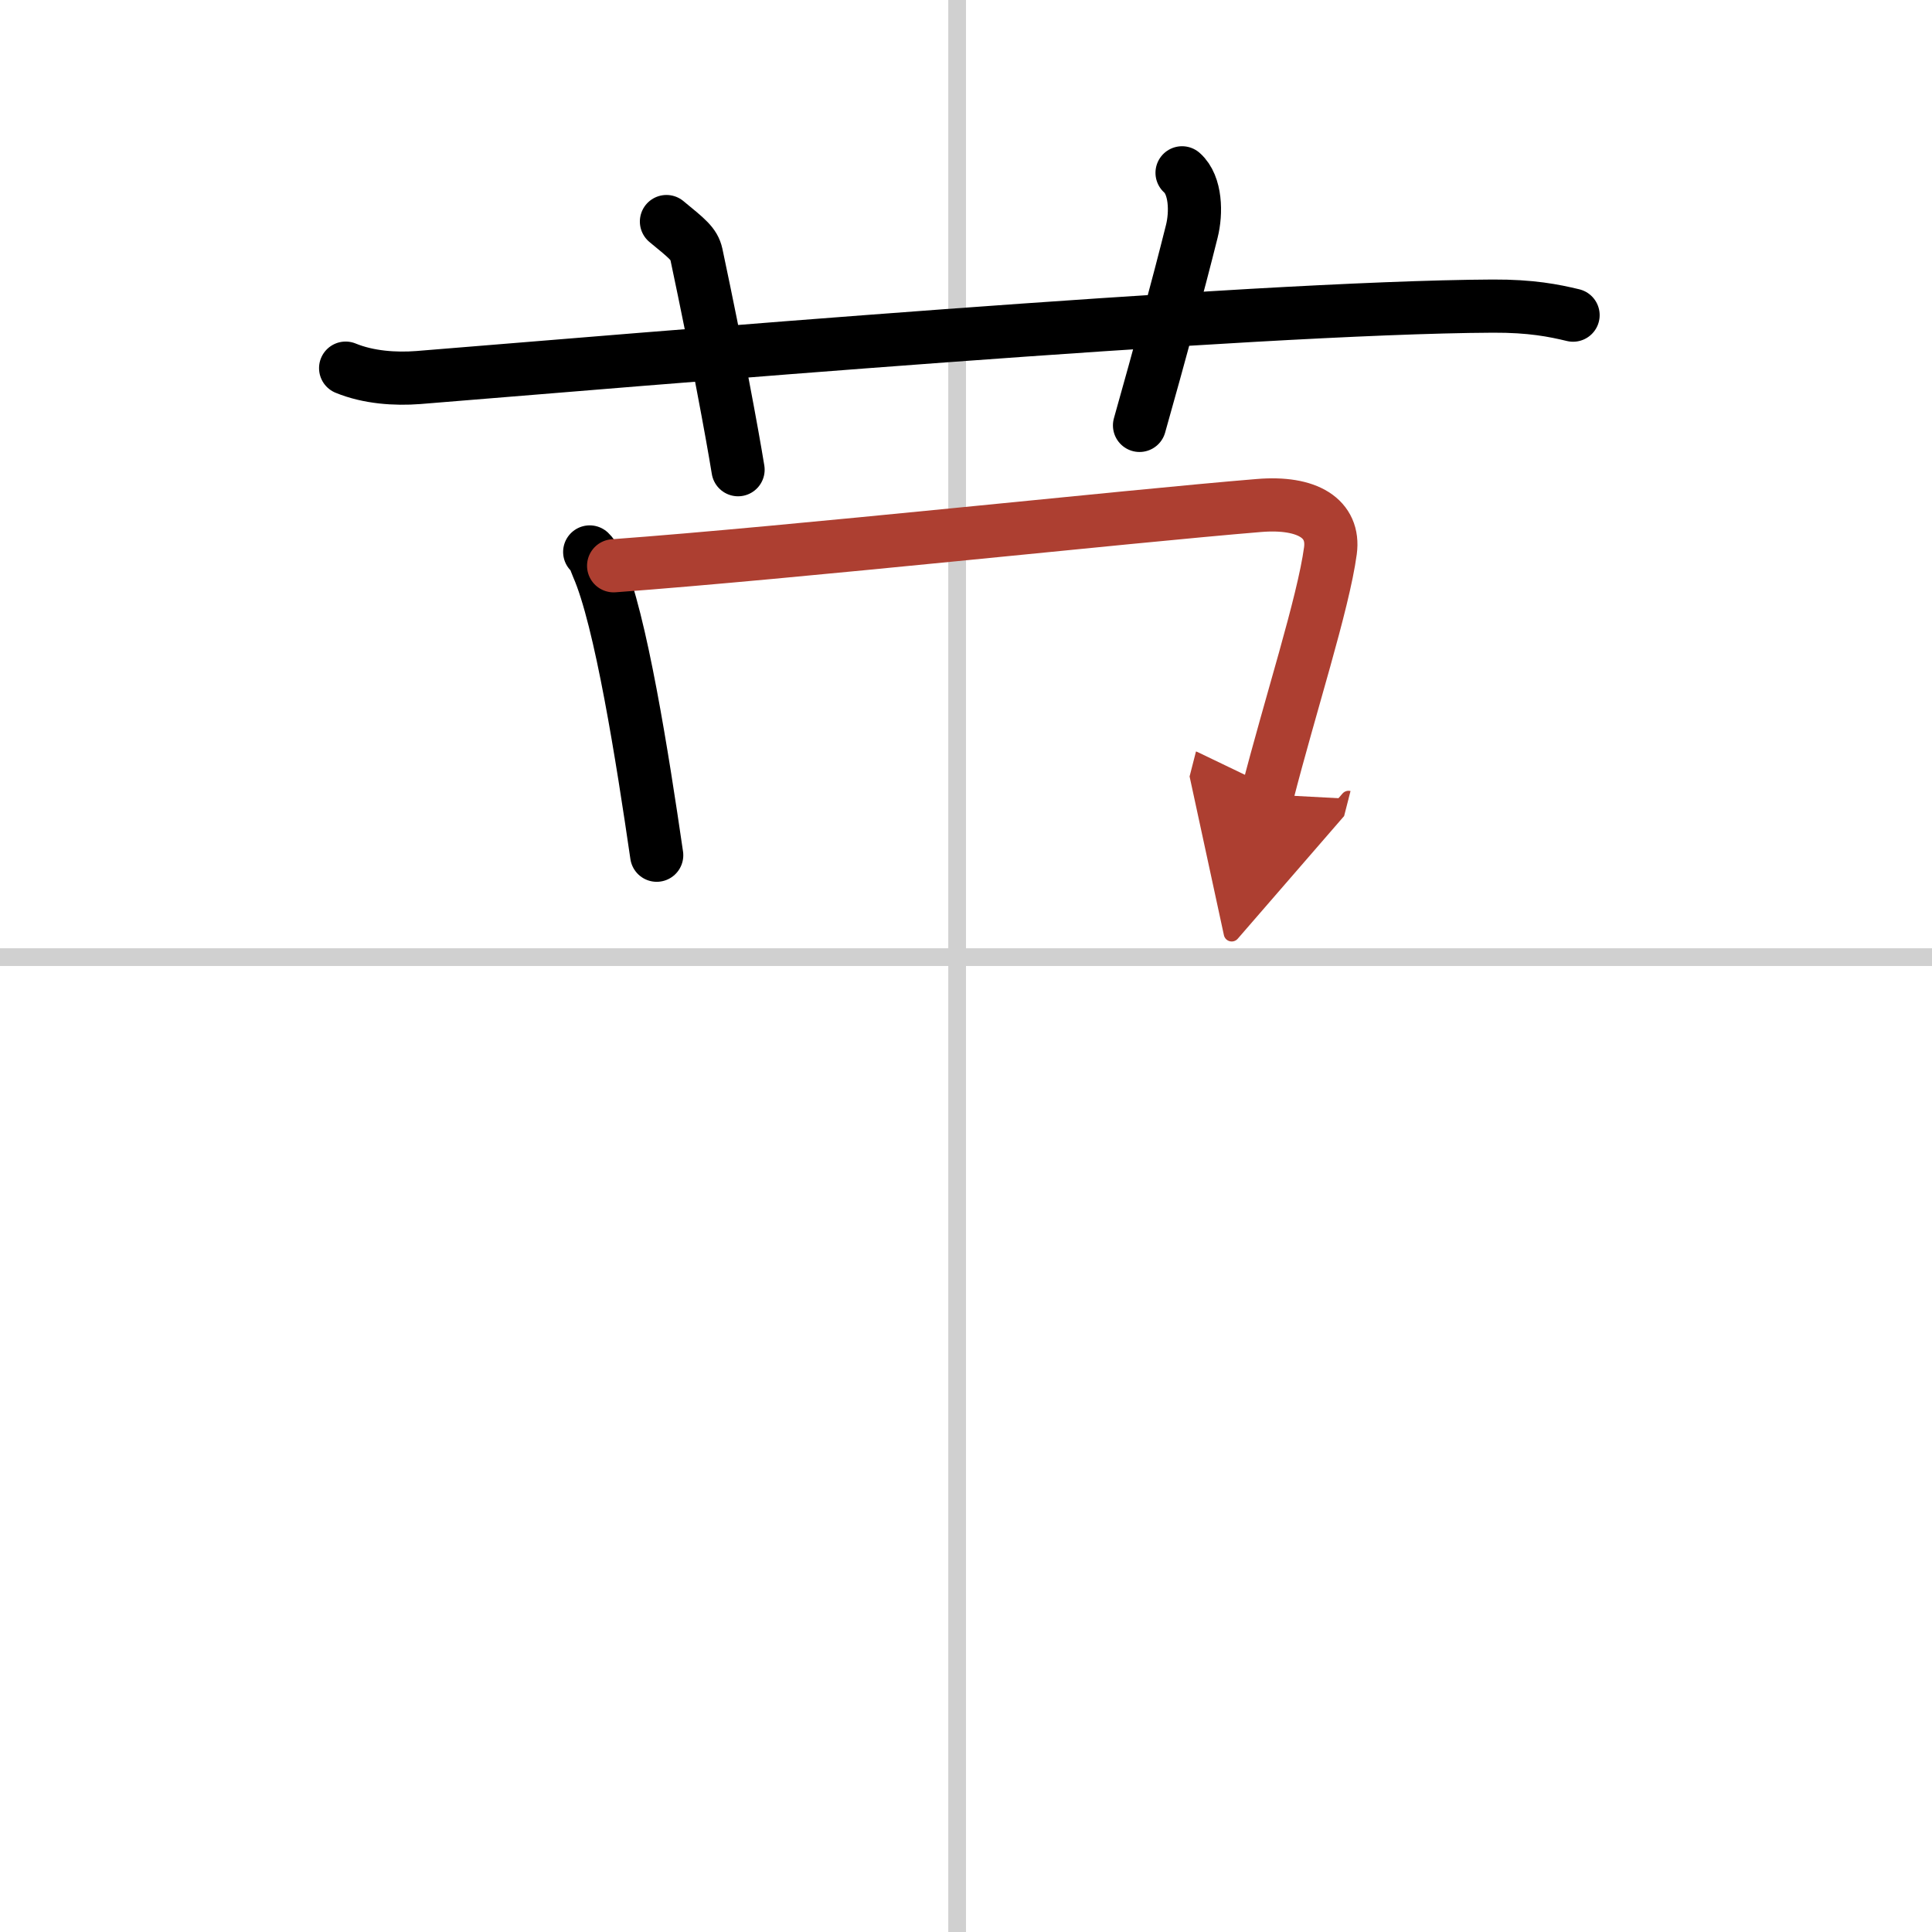
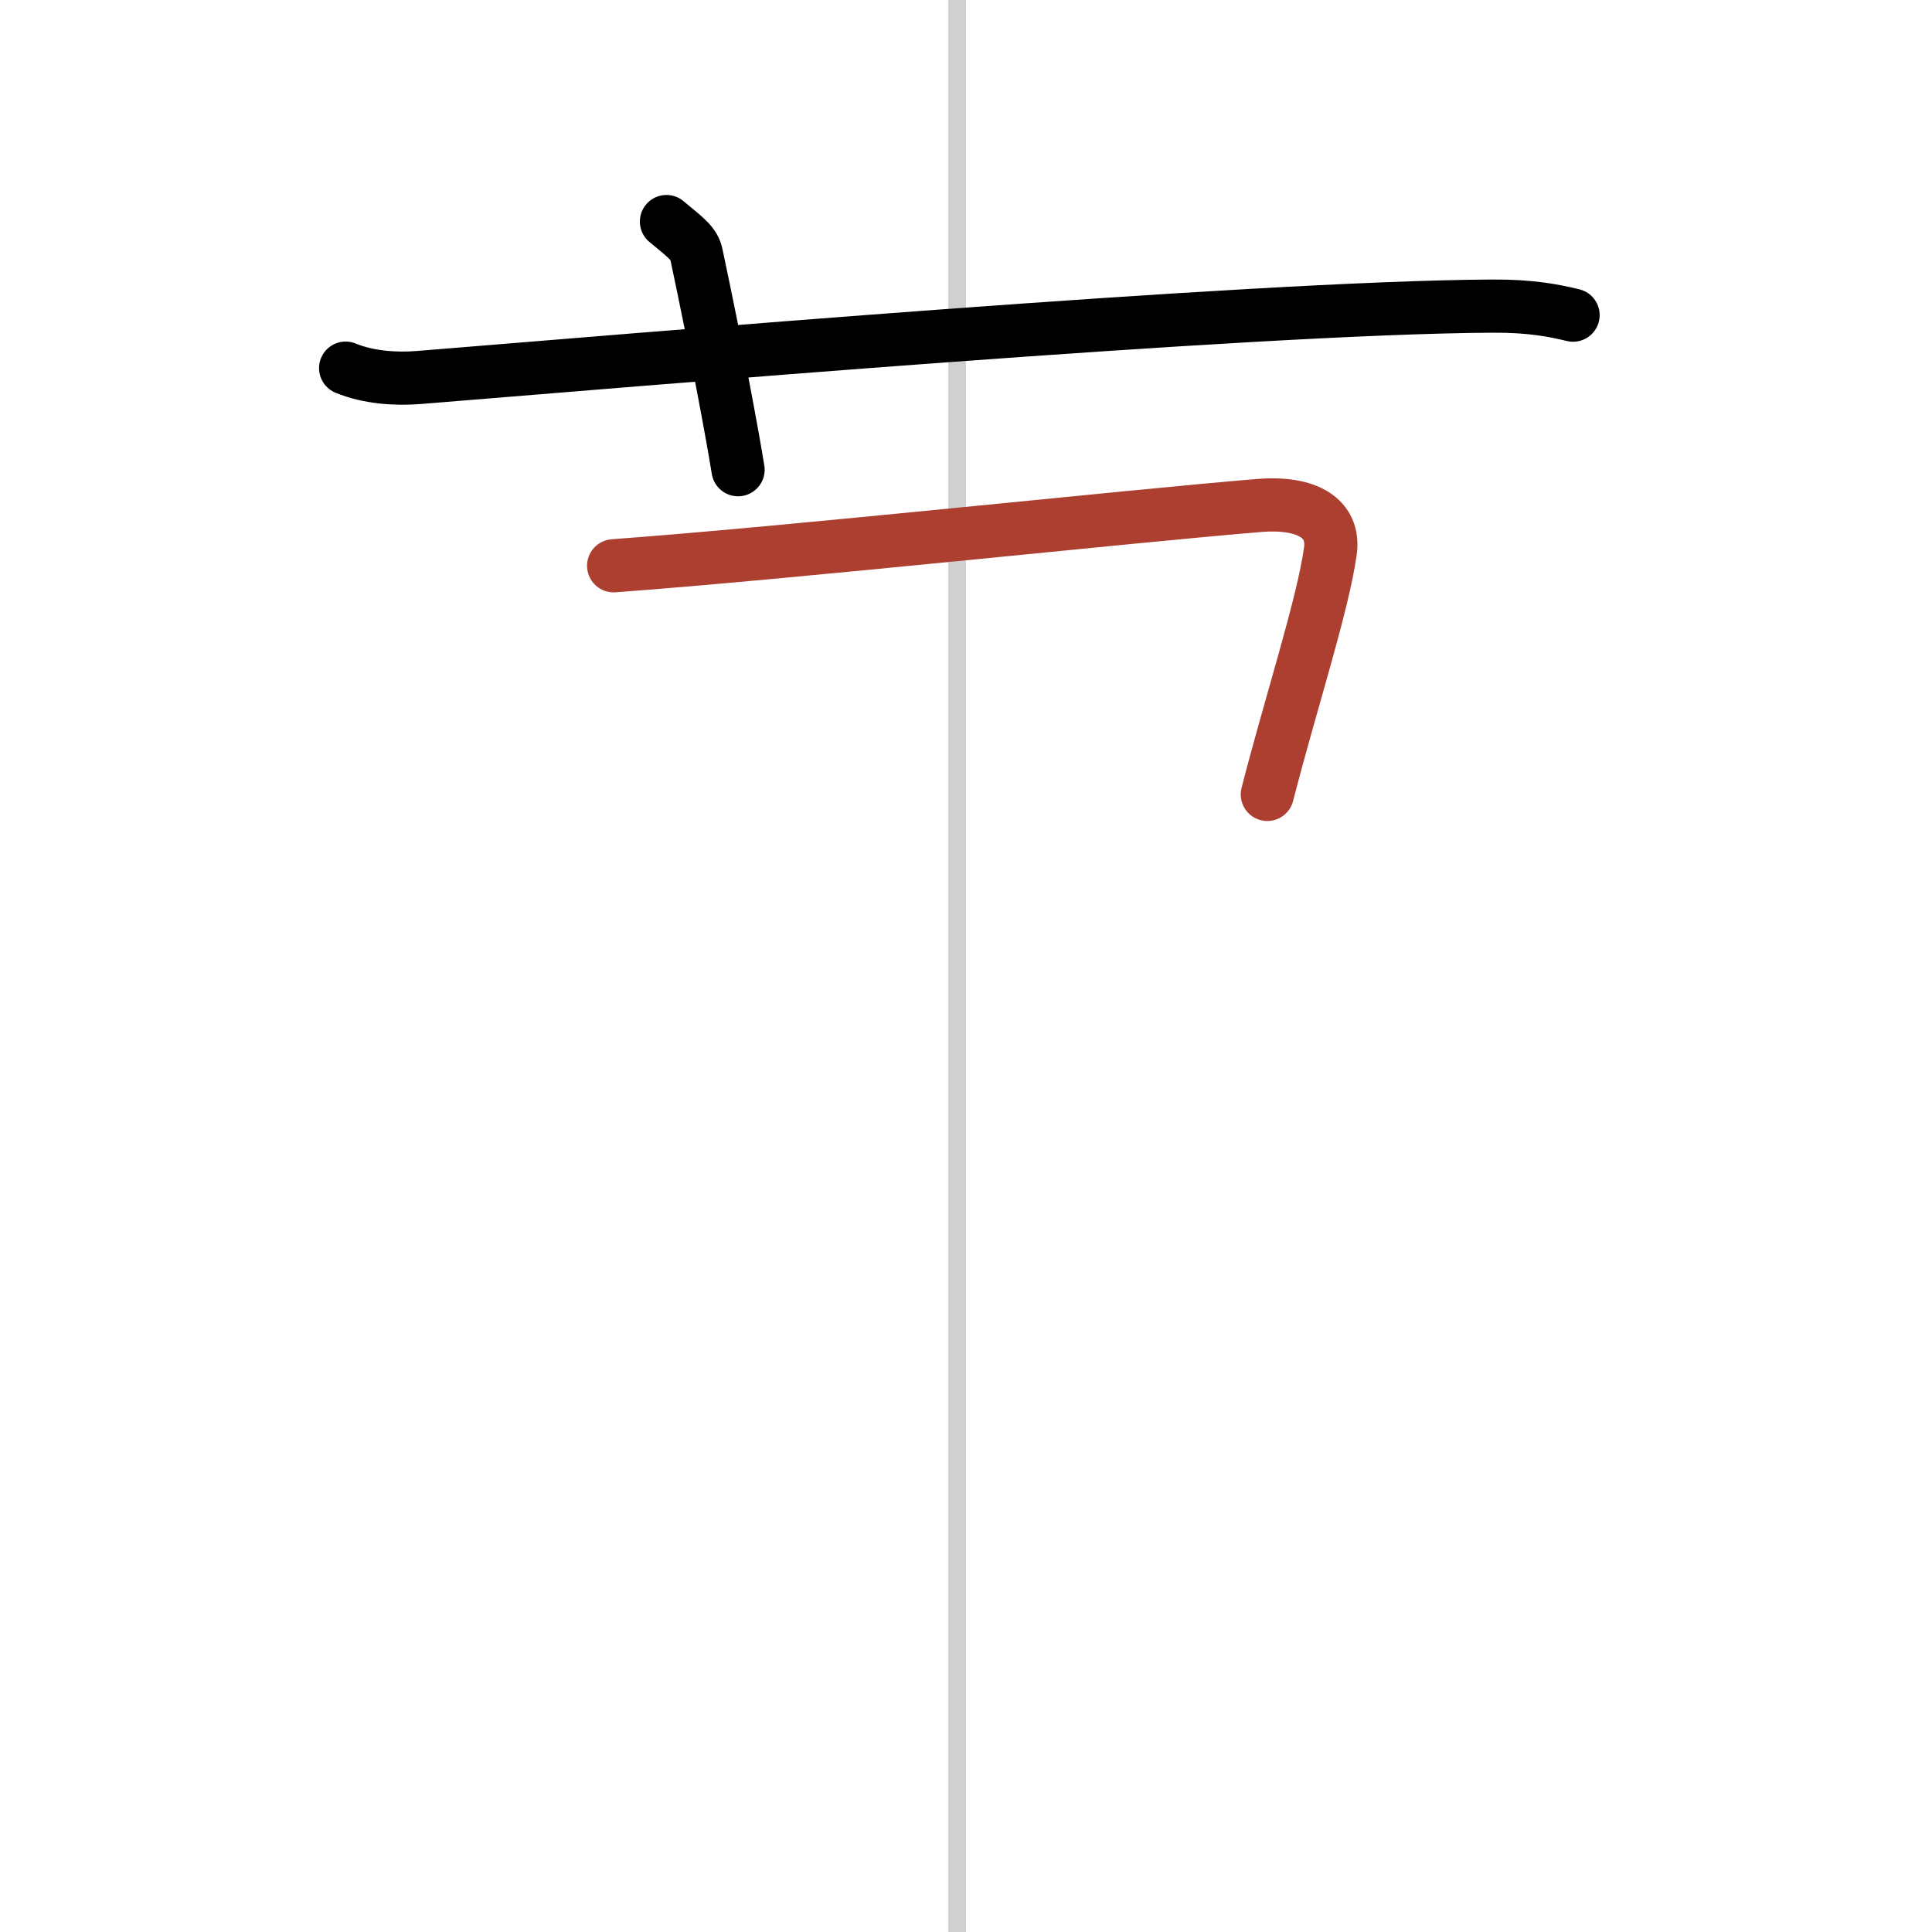
<svg xmlns="http://www.w3.org/2000/svg" width="400" height="400" viewBox="0 0 109 109">
  <defs>
    <marker id="a" markerWidth="4" orient="auto" refX="1" refY="5" viewBox="0 0 10 10">
-       <polyline points="0 0 10 5 0 10 1 5" fill="#ad3f31" stroke="#ad3f31" />
-     </marker>
+       </marker>
  </defs>
  <g fill="none" stroke="#000" stroke-linecap="round" stroke-linejoin="round" stroke-width="3">
    <rect width="100%" height="100%" fill="#fff" stroke="#fff" />
    <line x1="54" x2="54" y2="109" stroke="#d0d0d0" stroke-width="1" />
-     <line x2="109" y1="54" y2="54" stroke="#d0d0d0" stroke-width="1" />
    <path d="m19.5 20.77c1.29 0.53 2.8 0.63 4.1 0.53 11.9-0.96 46.9-3.96 60.62-4.03 2.16-0.01 3.45 0.25 4.53 0.51" />
    <path d="m37.6 12.5c1.18 0.97 1.56 1.26 1.69 1.85 1.18 5.56 2.02 10.12 2.35 12.15" />
-     <path d="m66.69 9.75c0.79 0.7 0.81 2.27 0.55 3.3-0.79 3.16-1.81 6.91-2.95 10.95" />
-     <path d="m33.27 31.14c0.29 0.28 0.29 0.48 0.45 0.84 1.3 2.95 2.53 10.78 3.33 16.27" />
    <path d="m34.62 31.92c10.09-0.74 28.86-2.78 36.4-3.4 2.77-0.23 4.28 0.75 4.04 2.55-0.4 2.98-2.29 8.79-3.56 13.75" marker-end="url(#a)" stroke="#ad3f31" />
  </g>
</svg>